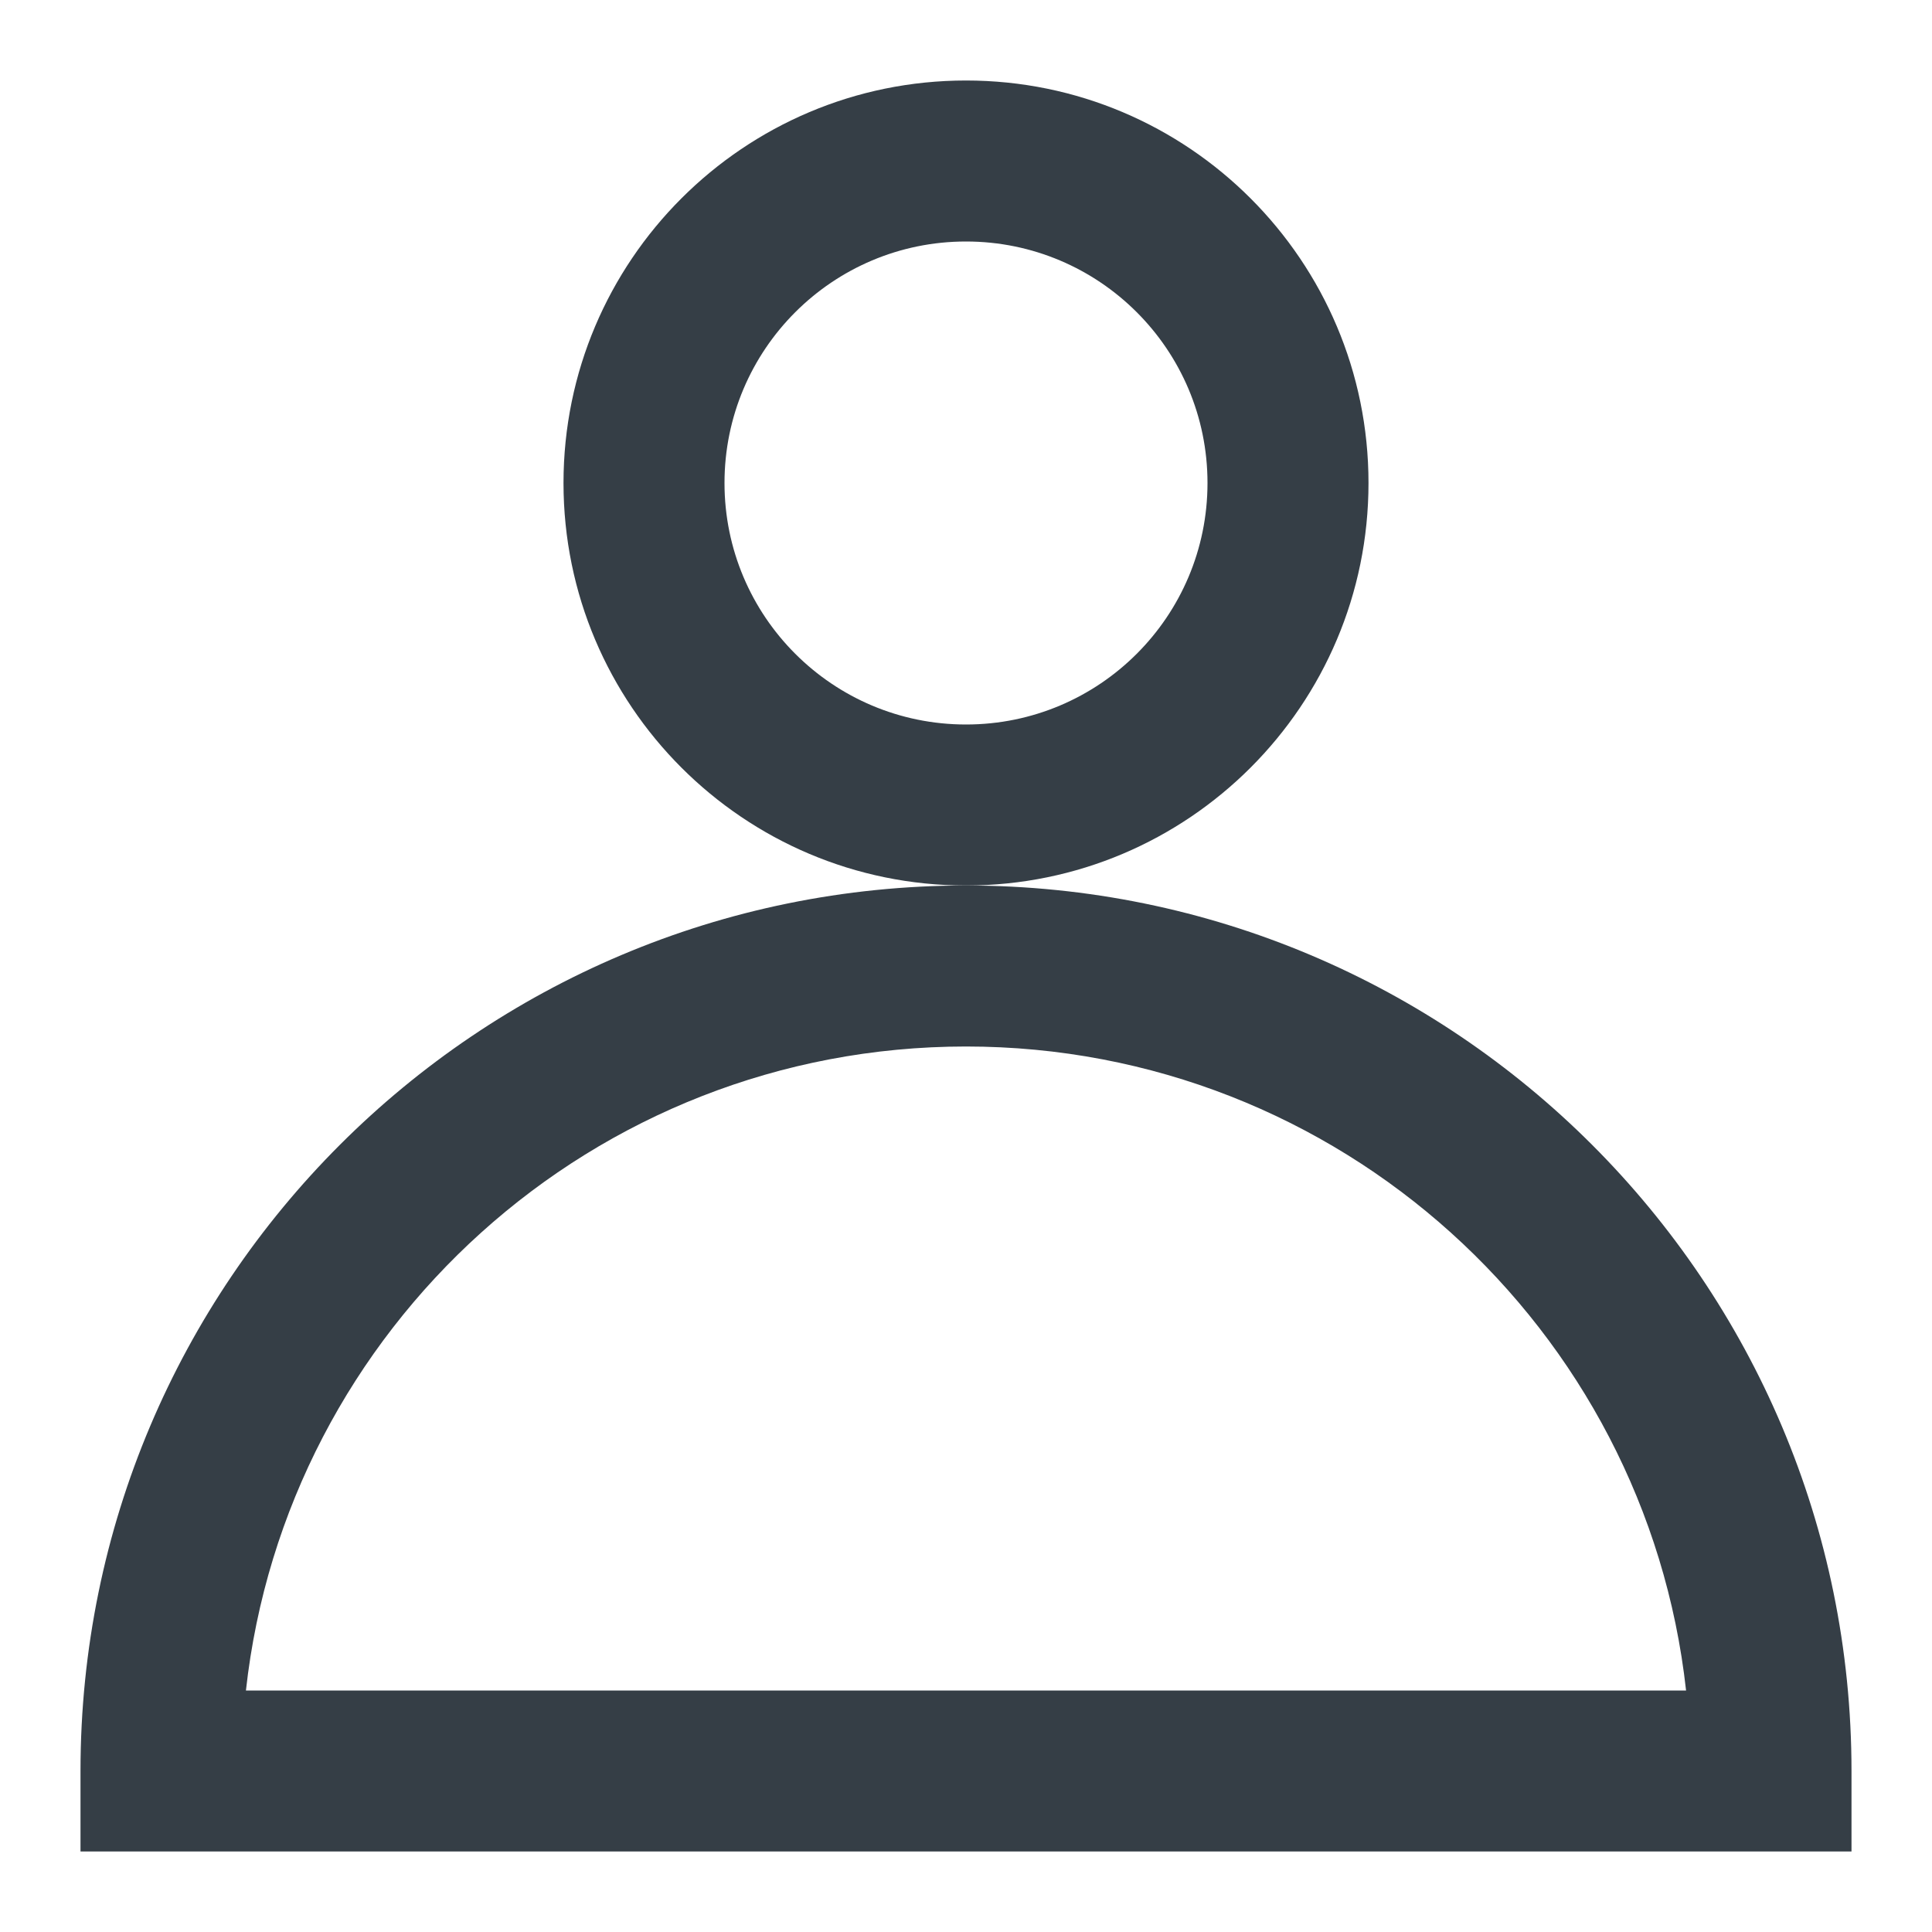
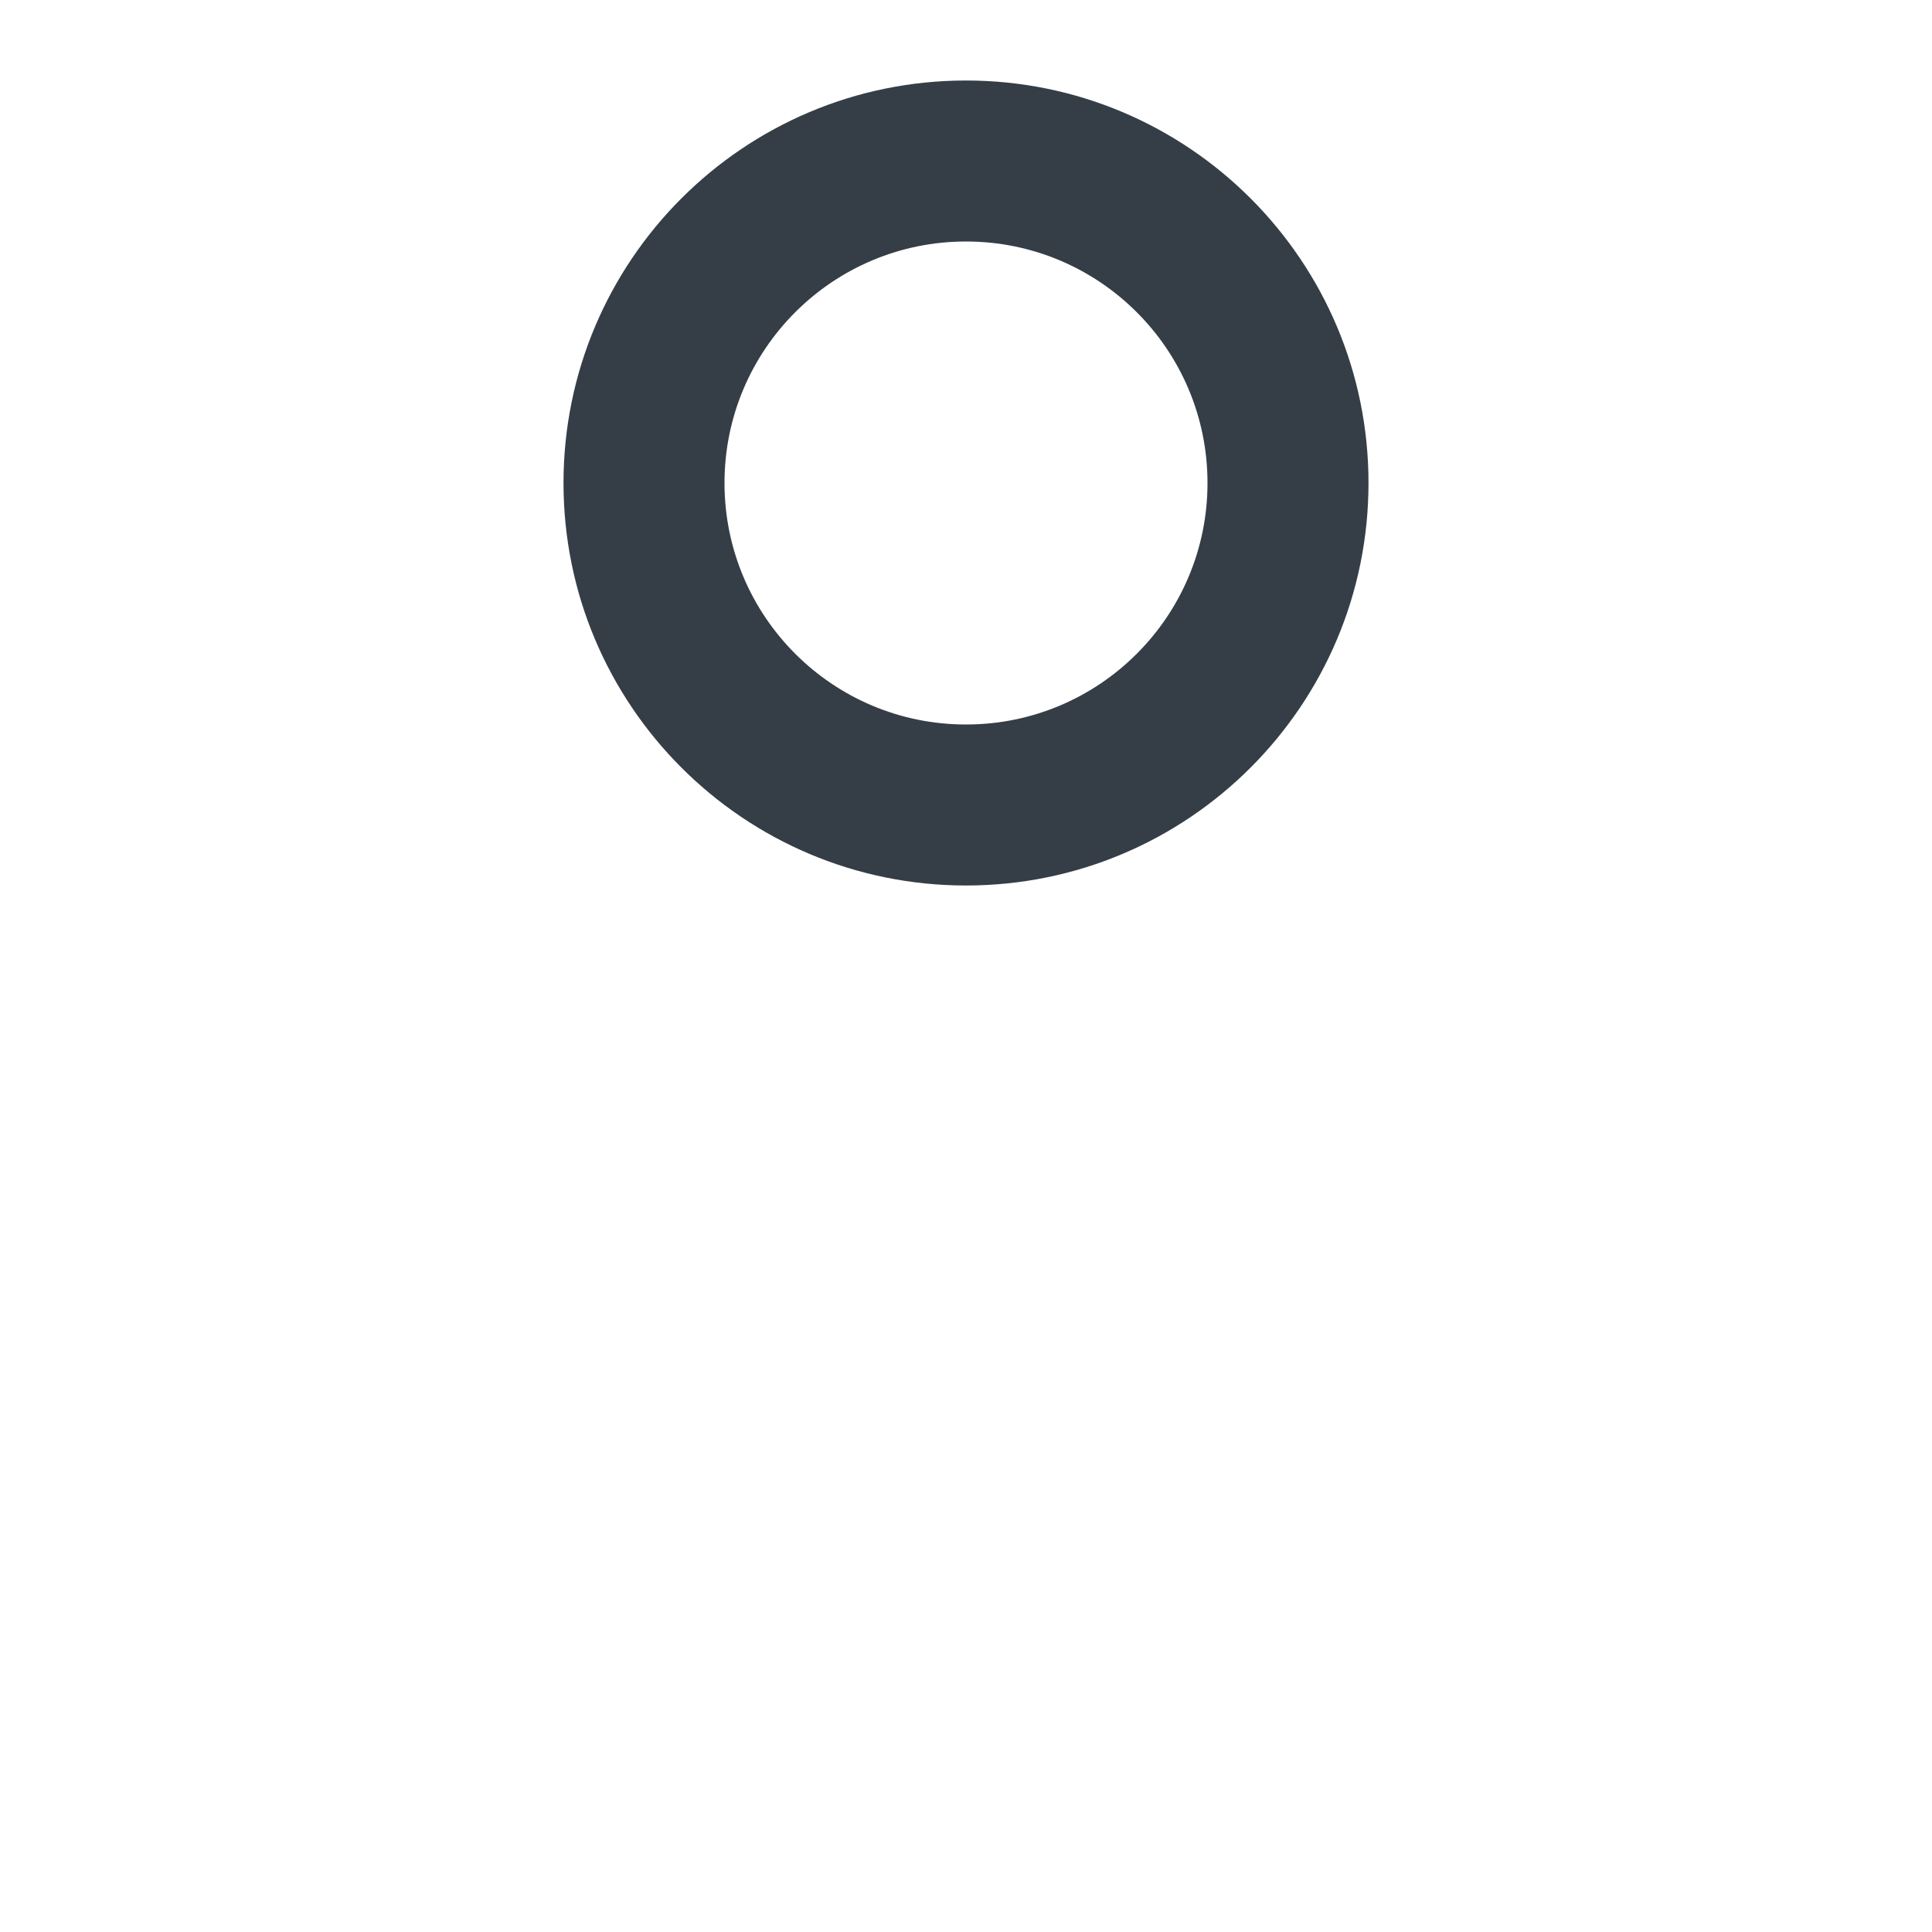
<svg xmlns="http://www.w3.org/2000/svg" width="24" height="24" viewBox="0 0 24 24" fill="#353E46">
  <path fill-rule="evenodd" clip-rule="evenodd" d="M17 6C17 8.761 14.761 11 12 11C9.239 11 7 8.761 7 6C7 3.239 9.239 1 12 1C14.761 1 17 3.239 17 6ZM15 6C15 7.657 13.657 9 12 9C10.343 9 9 7.657 9 6C9 4.343 10.343 3 12 3C13.657 3 15 4.343 15 6Z" fill="#353E46" />
-   <path fill-rule="evenodd" clip-rule="evenodd" d="M12 11C18.075 11 23 15.925 23 22V23H1V22C1 15.925 5.925 11 12 11ZM12 13C16.633 13 20.448 16.5 20.945 21H3.055C3.552 16.5 7.367 13 12 13Z" fill="#353E46" />
</svg>